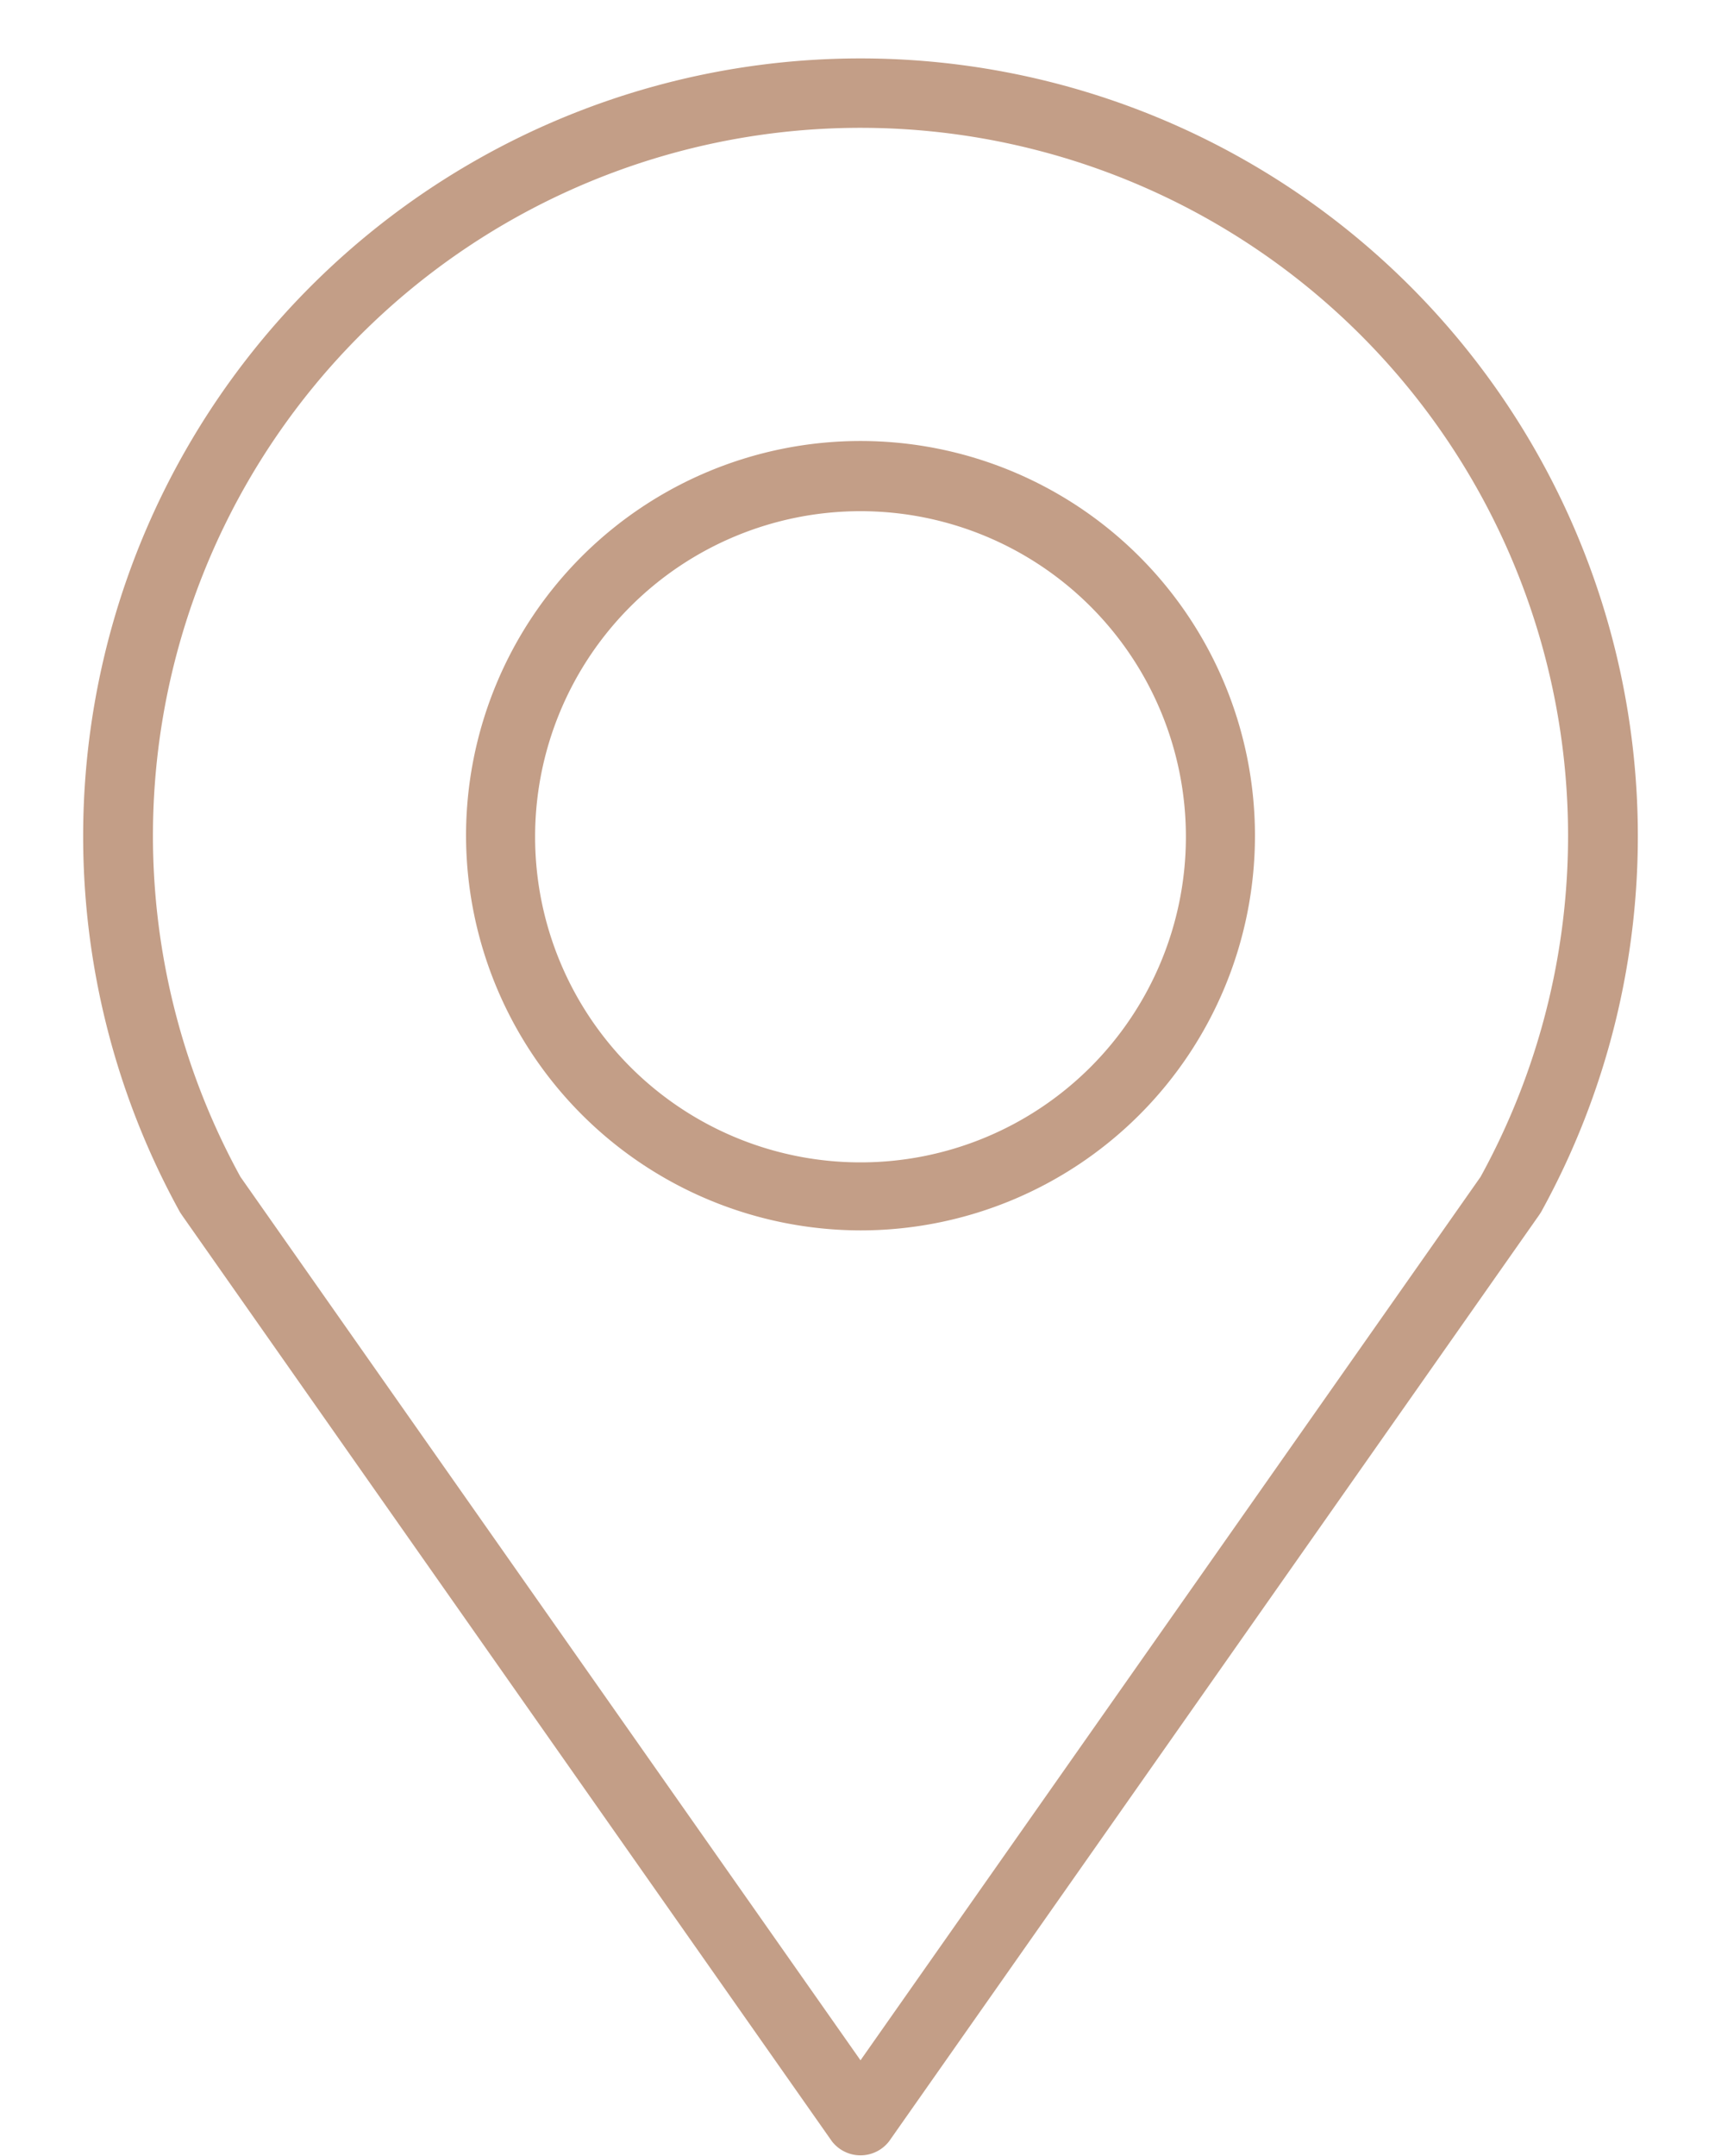
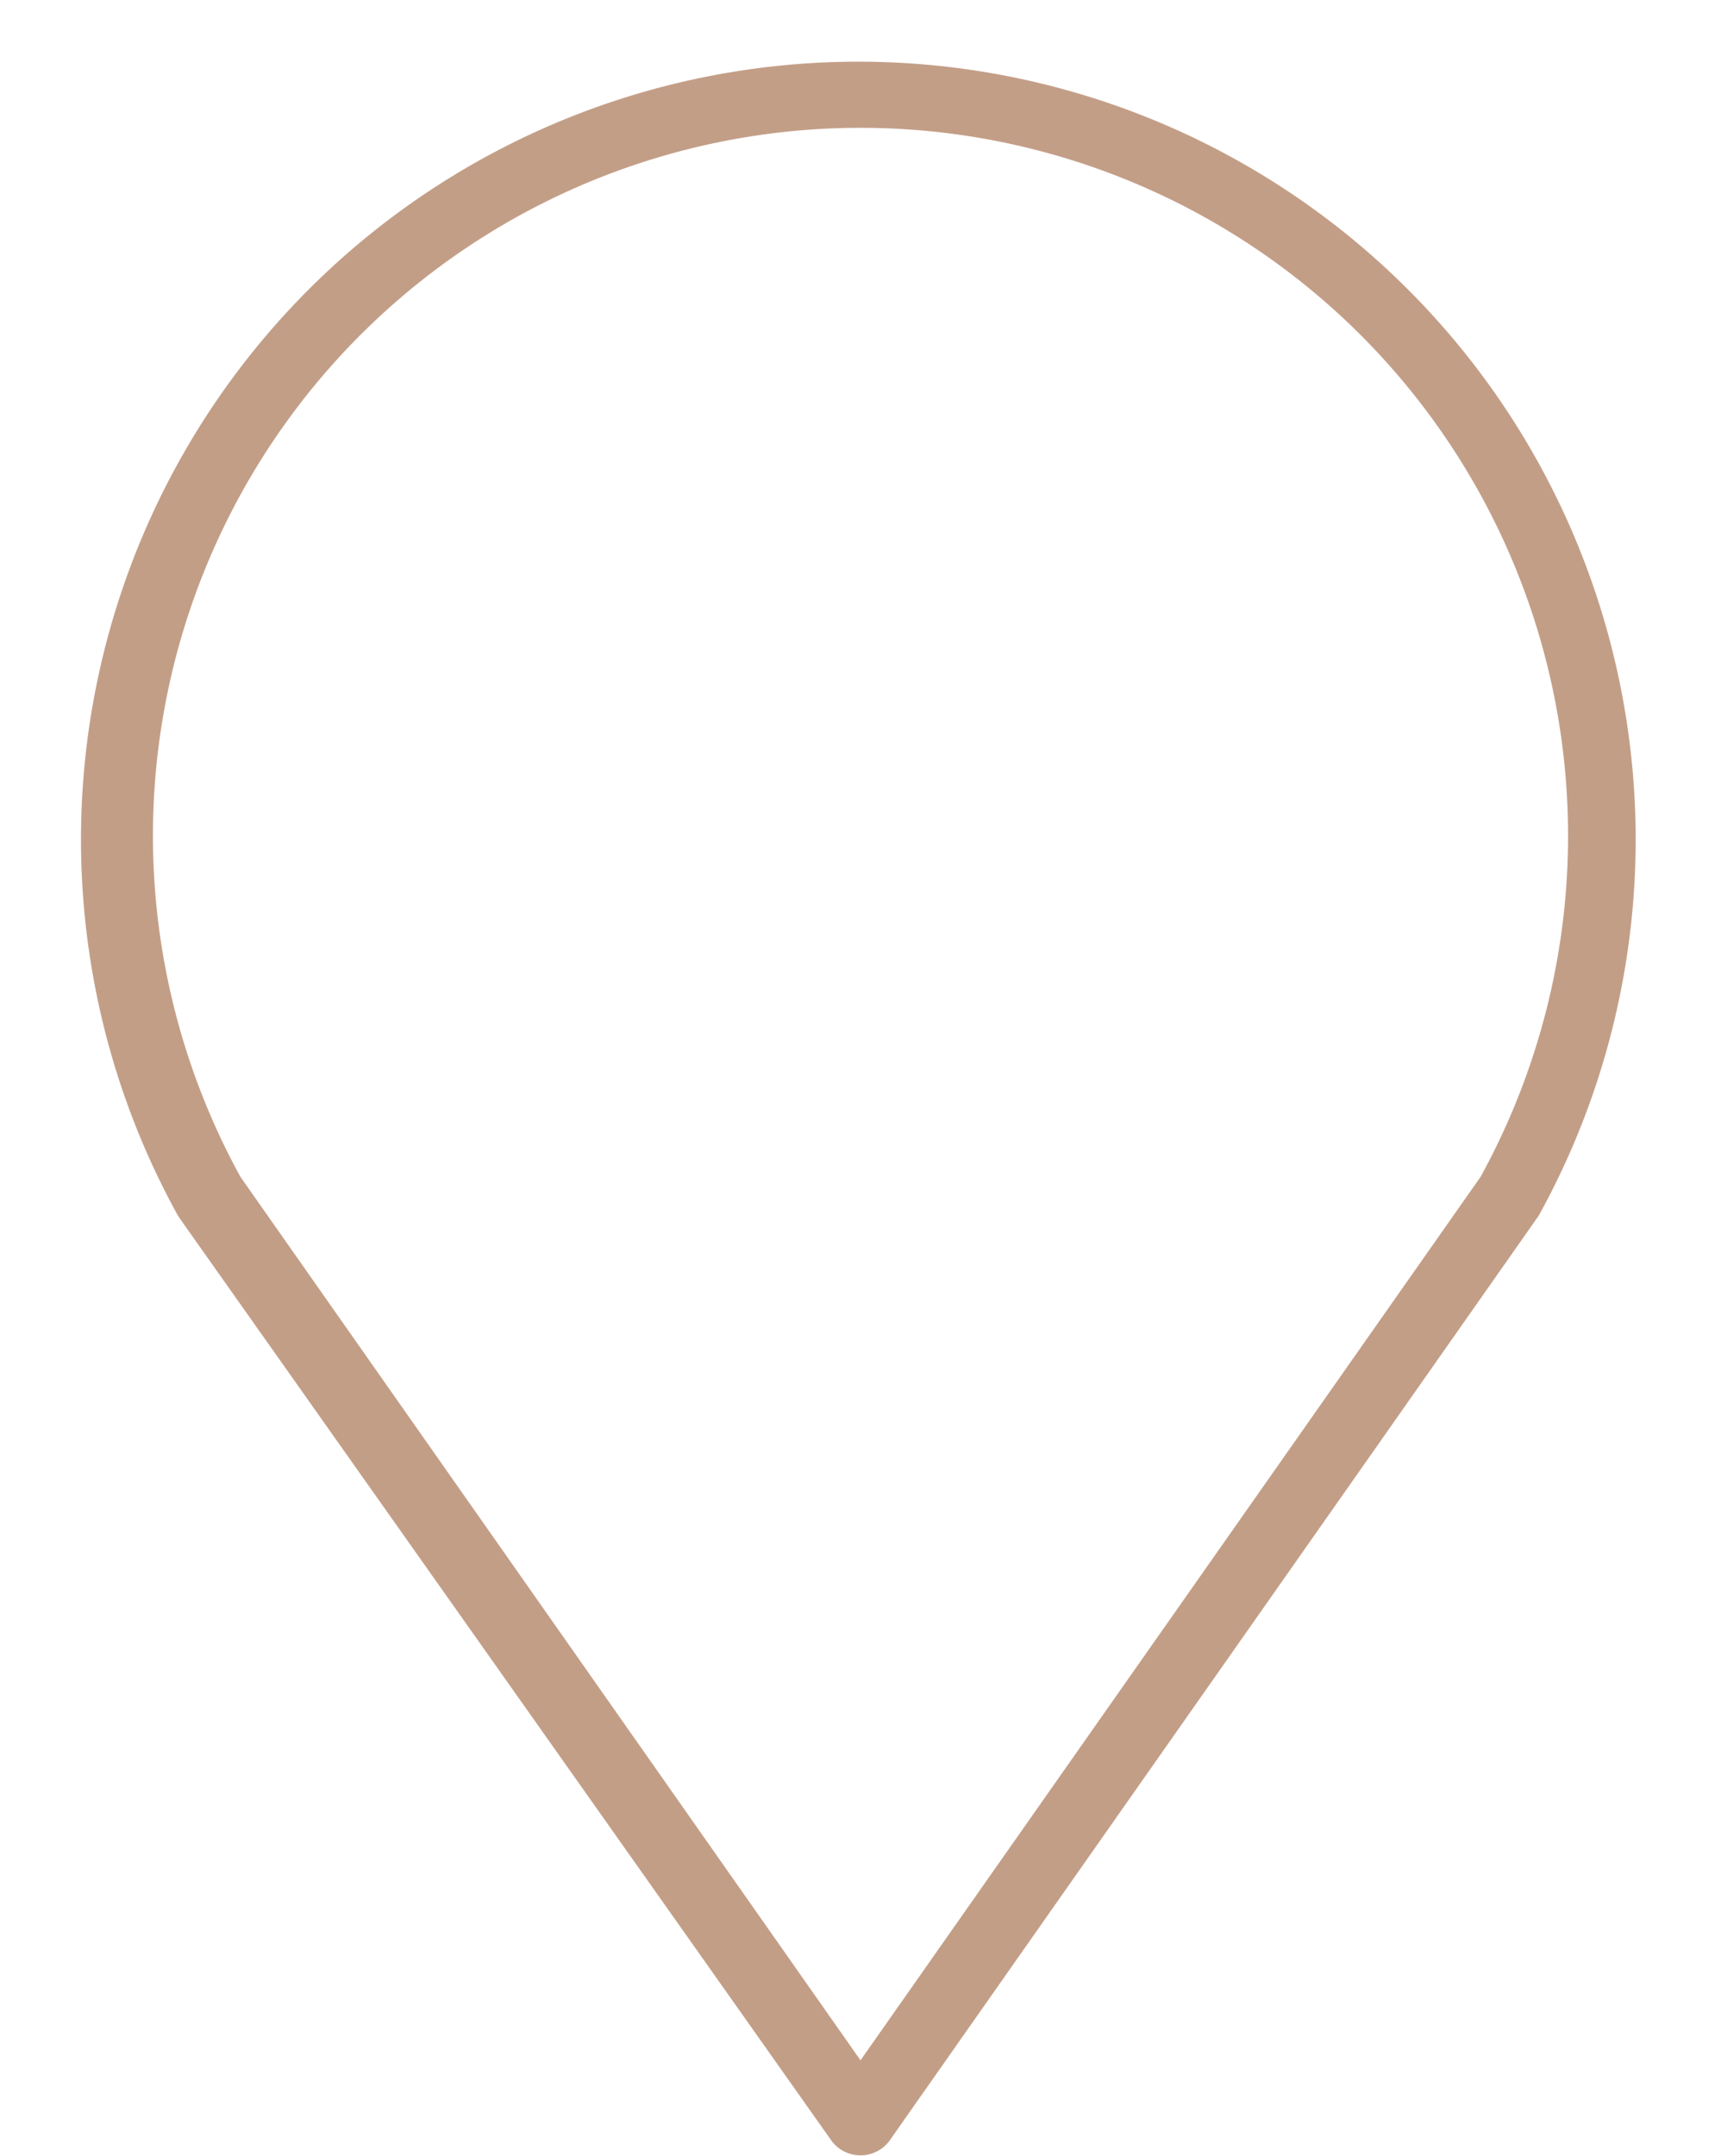
<svg xmlns="http://www.w3.org/2000/svg" data-name="Layer 2" preserveAspectRatio="xMidYMid meet" version="1.0" viewBox="8.2 1.4 47.6 59.6" zoomAndPan="magnify" style="fill: rgb(195, 158, 135);" original_string_length="753">
  <g id="__id1_s90jvxsyth">
-     <path d="M32,35.41A10.91,10.91,0,1,0,21.09,24.5,10.93,10.93,0,0,0,32,35.41Zm0-19.88a9,9,0,1,1-9,9A9,9,0,0,1,32,15.53Z" style="fill: inherit;" />
-   </g>
+     </g>
  <g id="__id2_s90jvxsyth">
-     <path d="M31.21,60.59a1,1,0,0,0,1.58,0L50.76,35l.06-.09a21.5,21.5,0,1,0-37.64,0l.06.09ZM12.43,24.5a19.57,19.57,0,1,1,36.72,9.43L32,58.35,14.85,33.93A19.6,19.6,0,0,1,12.43,24.5Z" style="fill: inherit;" />
+     <path d="M31.21,60.59a1,1,0,0,0,1.58,0L50.76,35a21.5,21.5,0,1,0-37.64,0l.06.09ZM12.43,24.5a19.57,19.57,0,1,1,36.72,9.43L32,58.35,14.85,33.93A19.6,19.6,0,0,1,12.43,24.5Z" style="fill: inherit;" />
  </g>
</svg>